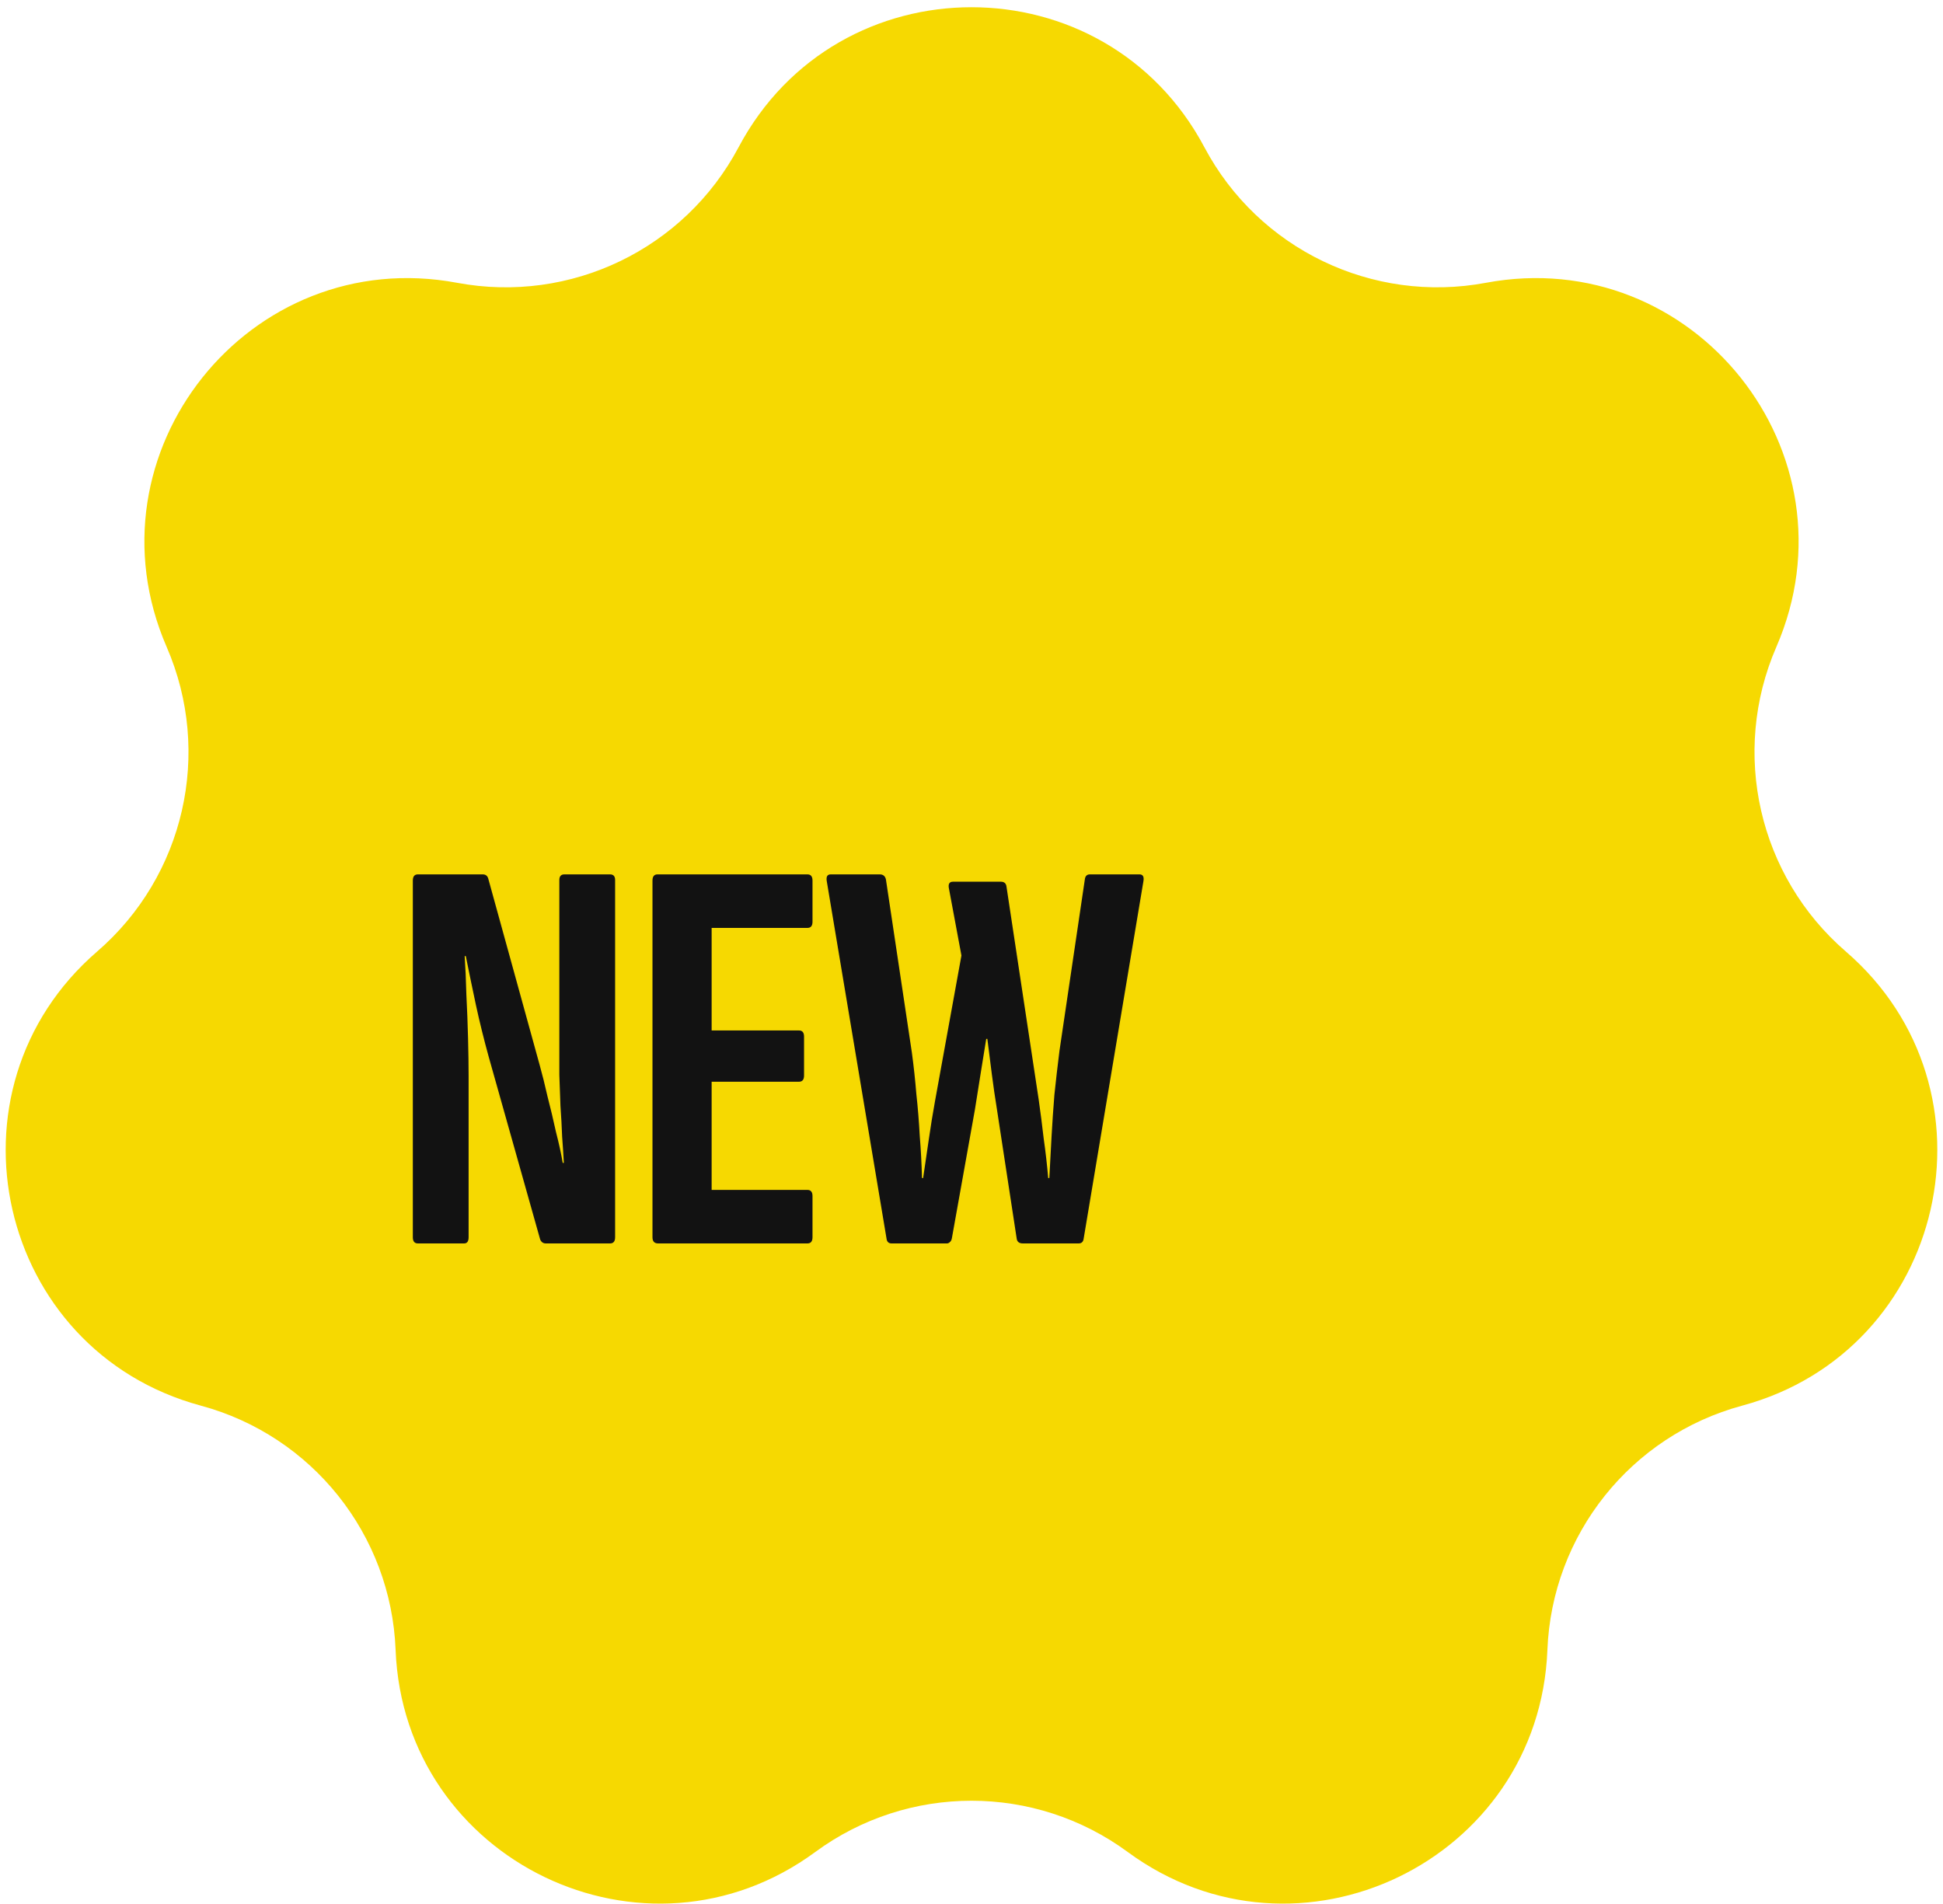
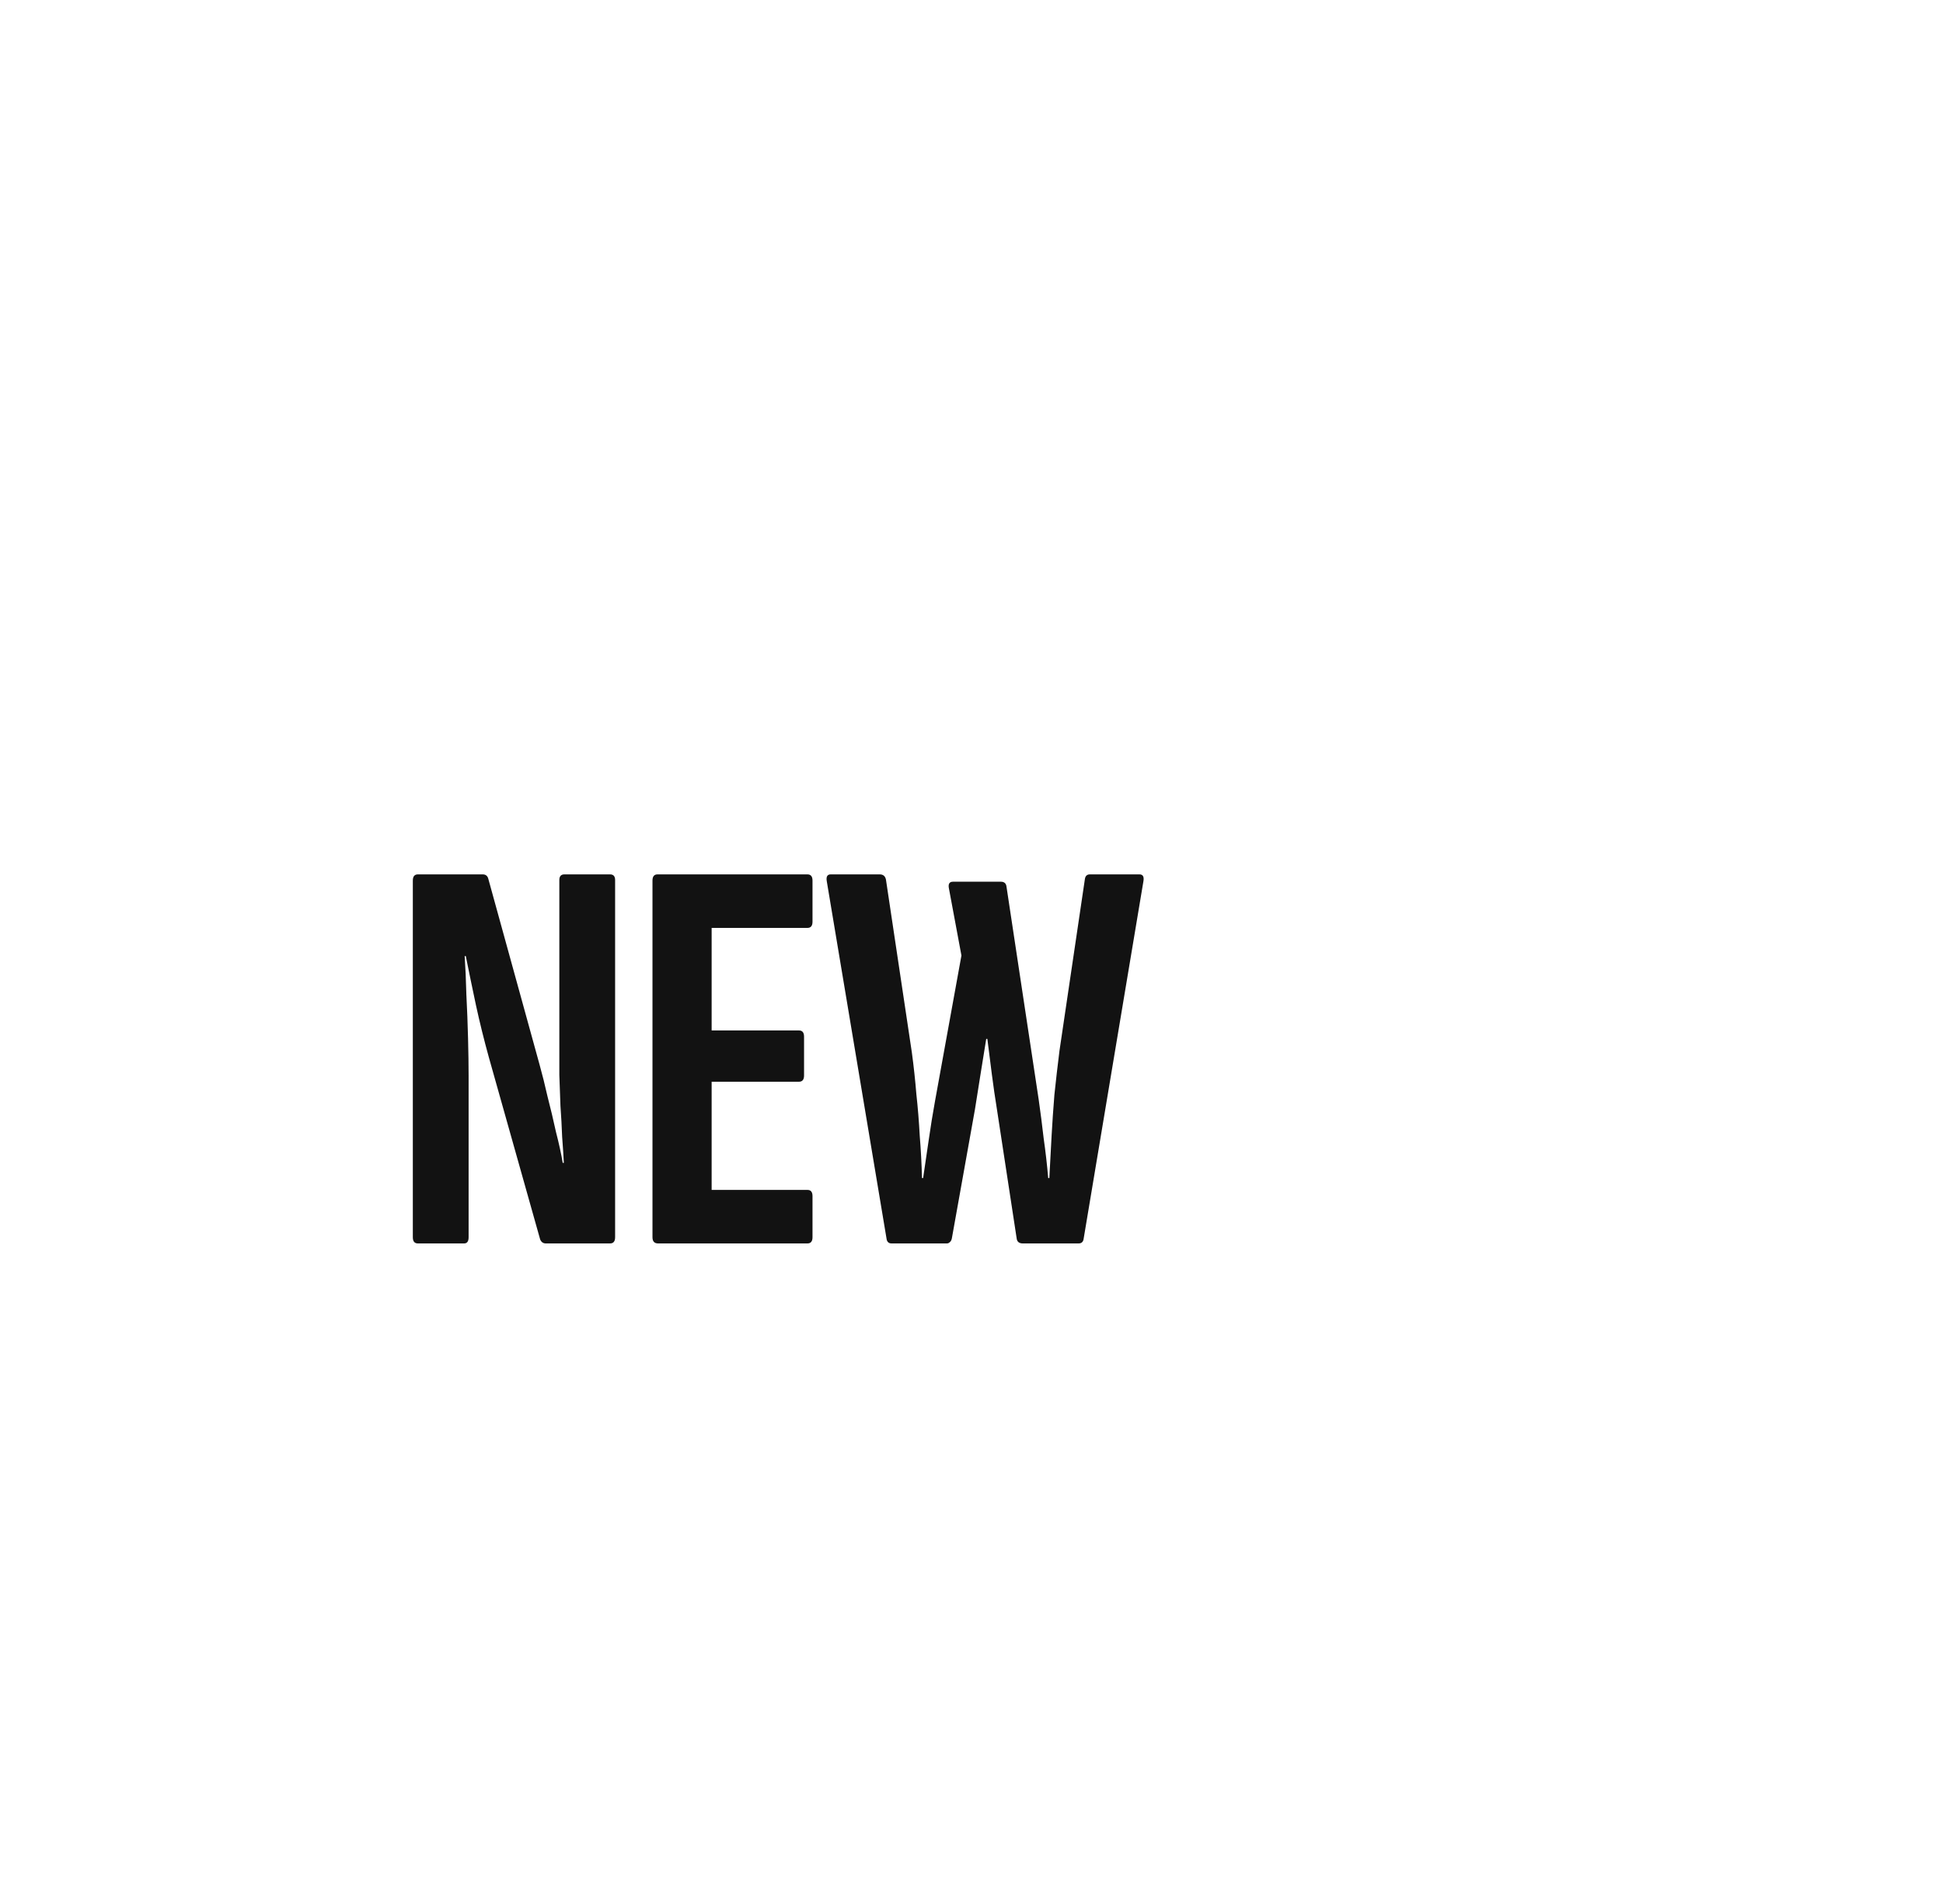
<svg xmlns="http://www.w3.org/2000/svg" width="100" height="98" viewBox="0 0 100 98" fill="none">
-   <path d="M38.012 7.58C43.115 -2.031 56.885 -2.031 61.987 7.58C64.771 12.822 70.639 15.648 76.473 14.556C87.169 12.553 95.754 23.319 91.422 33.3C89.058 38.745 90.507 45.095 94.999 48.975C103.234 56.088 100.17 69.513 89.665 72.349C83.934 73.896 79.873 78.988 79.64 84.92C79.213 95.792 66.806 101.767 58.039 95.322C53.256 91.806 46.744 91.806 41.961 95.322C33.194 101.767 20.787 95.792 20.36 84.92C20.127 78.988 16.066 73.896 10.335 72.349C-0.17 69.513 -3.234 56.088 5 48.975C9.493 45.095 10.942 38.745 8.578 33.3C4.246 23.319 12.831 12.553 23.526 14.556C29.361 15.648 35.229 12.822 38.012 7.58Z" fill="#F6D901" />
  <path d="M21.508 64C21.334 64 21.247 63.894 21.247 63.681V45.324C21.247 45.111 21.334 45.005 21.508 45.005H24.843C24.998 45.005 25.094 45.082 25.133 45.237L27.772 54.807C27.907 55.29 28.043 55.832 28.178 56.431C28.333 57.03 28.478 57.639 28.613 58.258C28.768 58.857 28.884 59.389 28.961 59.853H29.019C29 59.466 28.971 59.022 28.932 58.519C28.913 57.997 28.884 57.465 28.845 56.924C28.826 56.363 28.806 55.832 28.787 55.329C28.787 54.807 28.787 54.353 28.787 53.966V45.295C28.787 45.102 28.874 45.005 29.048 45.005H31.397C31.571 45.005 31.658 45.102 31.658 45.295V63.681C31.658 63.894 31.571 64 31.397 64H28.091C27.956 64 27.859 63.932 27.801 63.797L25.162 54.43C24.911 53.521 24.688 52.622 24.495 51.733C24.302 50.824 24.128 49.983 23.973 49.21H23.915C23.954 49.771 23.983 50.428 24.002 51.182C24.041 51.936 24.07 52.69 24.089 53.444C24.108 54.179 24.118 54.826 24.118 55.387V63.681C24.118 63.894 24.041 64 23.886 64H21.508ZM33.871 64C33.678 64 33.581 63.894 33.581 63.681V45.324C33.581 45.111 33.668 45.005 33.842 45.005H41.556C41.73 45.005 41.817 45.111 41.817 45.324V47.441C41.817 47.654 41.73 47.76 41.556 47.76H36.626V53.038H41.121C41.295 53.038 41.382 53.144 41.382 53.357V55.358C41.382 55.571 41.295 55.677 41.121 55.677H36.626V61.245H41.556C41.73 61.245 41.817 61.351 41.817 61.564V63.681C41.817 63.894 41.73 64 41.556 64H33.871ZM45.886 64C45.731 64 45.644 63.913 45.625 63.739L42.551 45.353C42.512 45.121 42.58 45.005 42.754 45.005H45.277C45.451 45.005 45.557 45.092 45.596 45.266L46.93 54.169C47.027 54.884 47.104 55.6 47.162 56.315C47.239 57.011 47.297 57.726 47.336 58.461C47.394 59.176 47.433 59.901 47.452 60.636H47.51C47.607 59.979 47.703 59.321 47.8 58.664C47.897 57.987 48.003 57.33 48.119 56.692L49.482 49.181L48.844 45.759C48.786 45.508 48.854 45.382 49.047 45.382H51.512C51.686 45.382 51.783 45.469 51.802 45.643L53.455 56.576C53.552 57.253 53.639 57.929 53.716 58.606C53.813 59.283 53.89 59.959 53.948 60.636H54.006C54.045 59.882 54.083 59.157 54.122 58.461C54.161 57.765 54.209 57.059 54.267 56.344C54.344 55.609 54.431 54.855 54.528 54.082L55.833 45.266C55.852 45.092 55.939 45.005 56.094 45.005H58.646C58.82 45.005 58.888 45.121 58.849 45.353L55.775 63.739C55.756 63.913 55.669 64 55.514 64H52.643C52.45 64 52.343 63.913 52.324 63.739L51.309 57.098C51.212 56.499 51.125 55.899 51.048 55.3C50.971 54.681 50.893 54.072 50.816 53.473H50.758C50.661 54.072 50.565 54.672 50.468 55.271C50.371 55.87 50.275 56.479 50.178 57.098L48.989 63.739C48.97 63.836 48.931 63.903 48.873 63.942C48.834 63.981 48.786 64 48.728 64H45.886Z" fill="#121212" />
</svg>